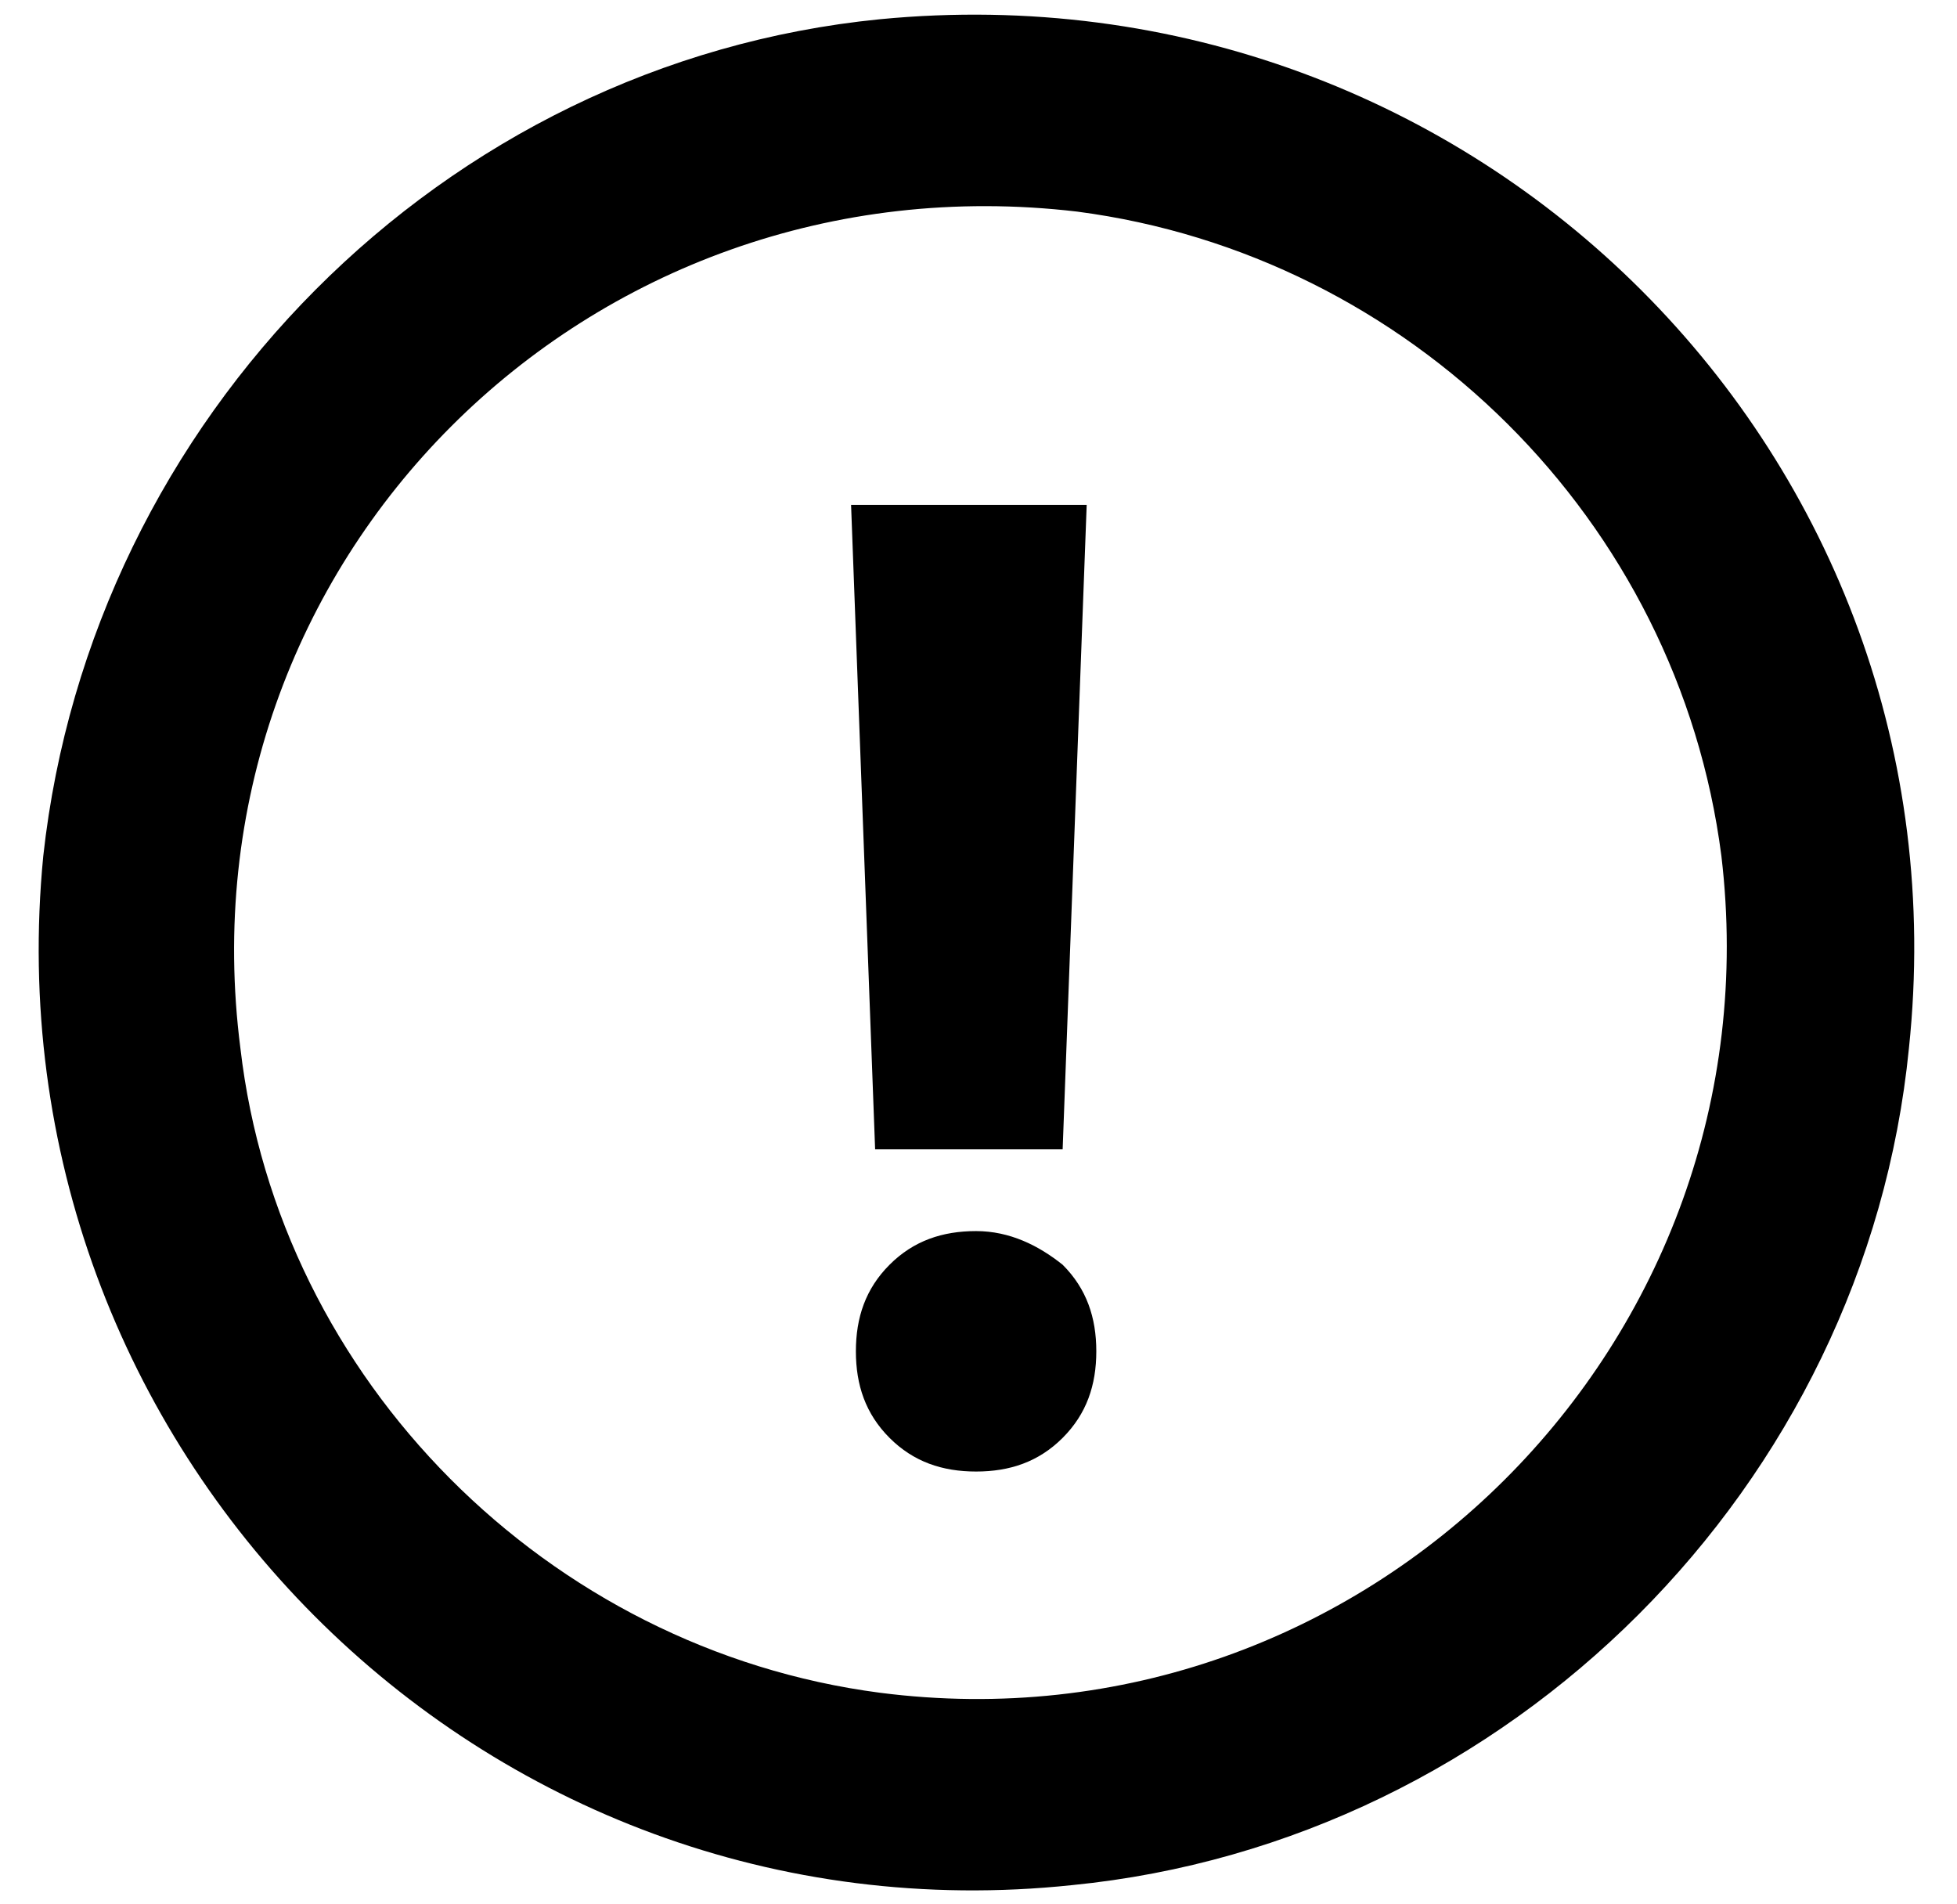
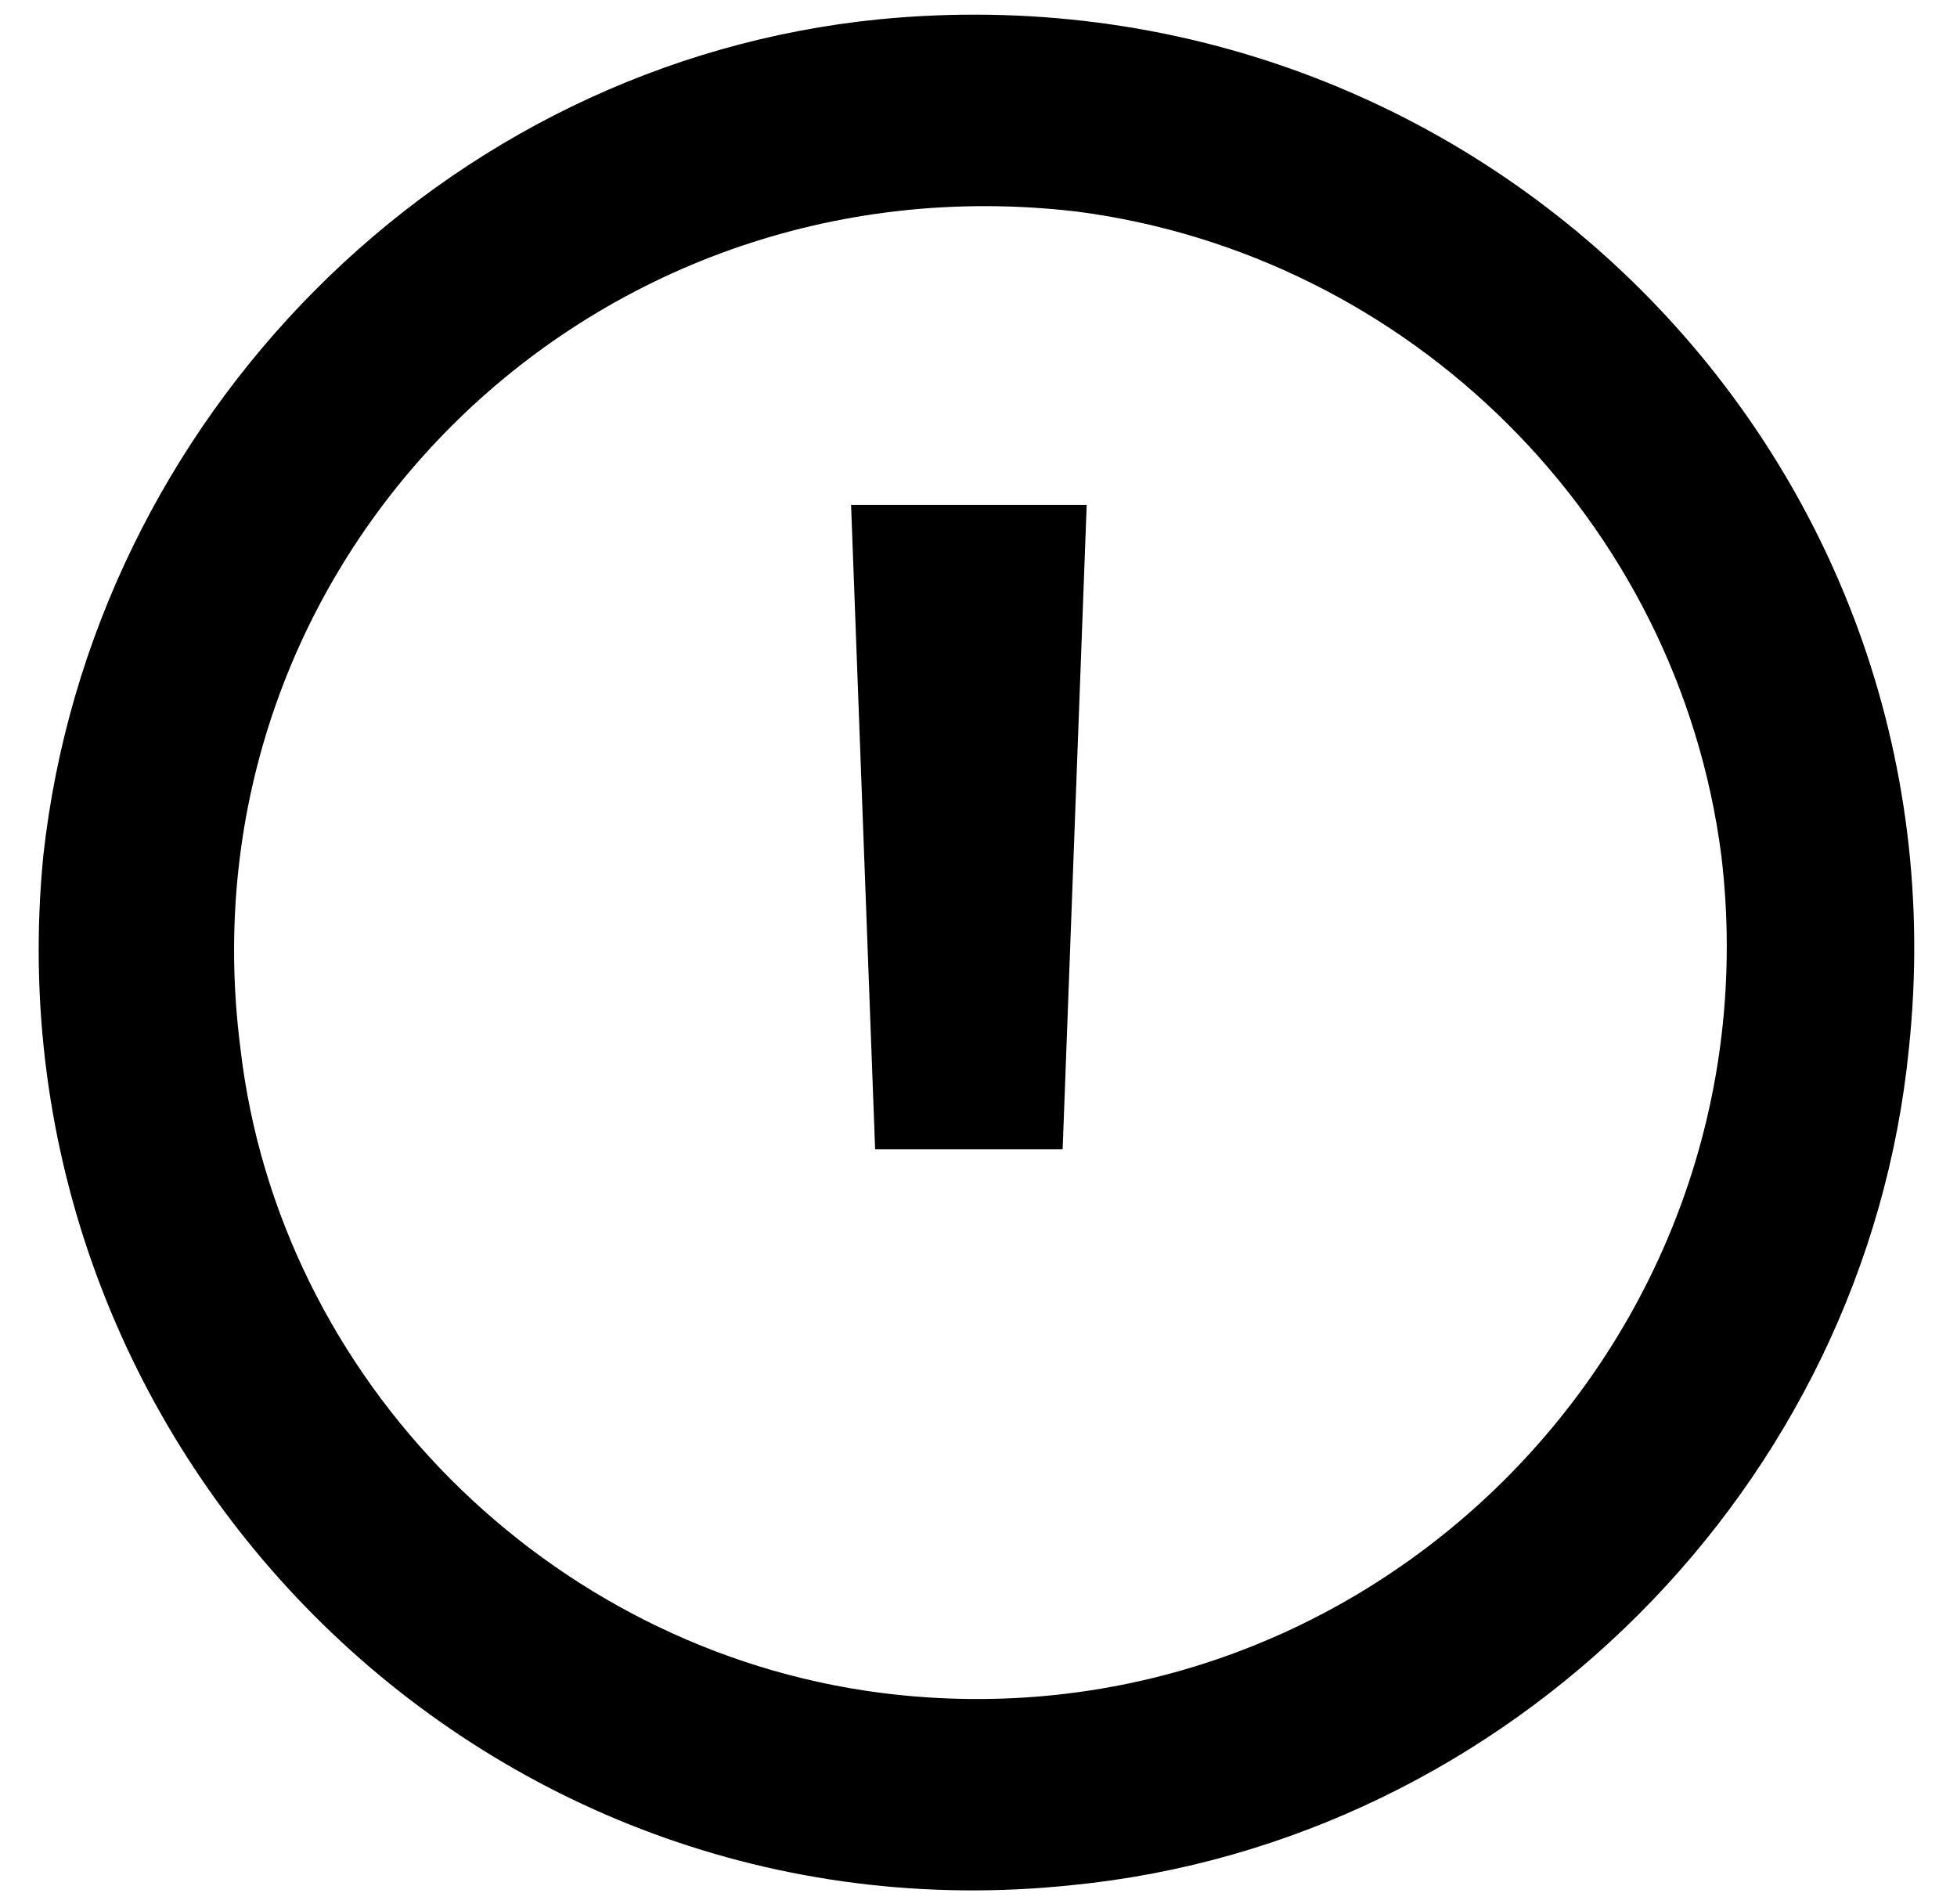
<svg xmlns="http://www.w3.org/2000/svg" version="1.1" id="Layer_1" x="0px" y="0px" viewBox="0 0 40.7 39.6" style="enable-background:new 0 0 40.7 39.6;" xml:space="preserve">
  <title>iconw/warningS</title>
  <desc>Created with Sketch.</desc>
  <g>
-     <path d="M20.3,25.6c-0.7,0-1.3,0.2-1.8,0.7c-0.5,0.5-0.7,1.1-0.7,1.8c0,0.7,0.2,1.3,0.7,1.8c0.5,0.5,1.1,0.7,1.8,0.7   c0.7,0,1.3-0.2,1.8-0.7c0.5-0.5,0.7-1.1,0.7-1.8c0-0.7-0.2-1.3-0.7-1.8C21.6,25.9,21,25.6,20.3,25.6z" />
    <polygon points="22.1,23.9 22.6,10.5 17.7,10.5 18.2,23.9  " />
    <path d="M18.3,0.4C9.2,1.3,1.9,8.7,0.9,17.8C-0.3,30.1,10,40.5,22.3,39.2c9.1-0.9,16.5-8.3,17.4-17.4C41,9.5,30.7-0.8,18.3,0.4z    M18.3,35.2C11.4,34.3,5.8,28.7,5,21.8C3.7,11.7,12.2,3.2,22.4,4.4c6.9,0.9,12.5,6.4,13.4,13.4C37,27.9,28.4,36.5,18.3,35.2z" />
  </g>
</svg>